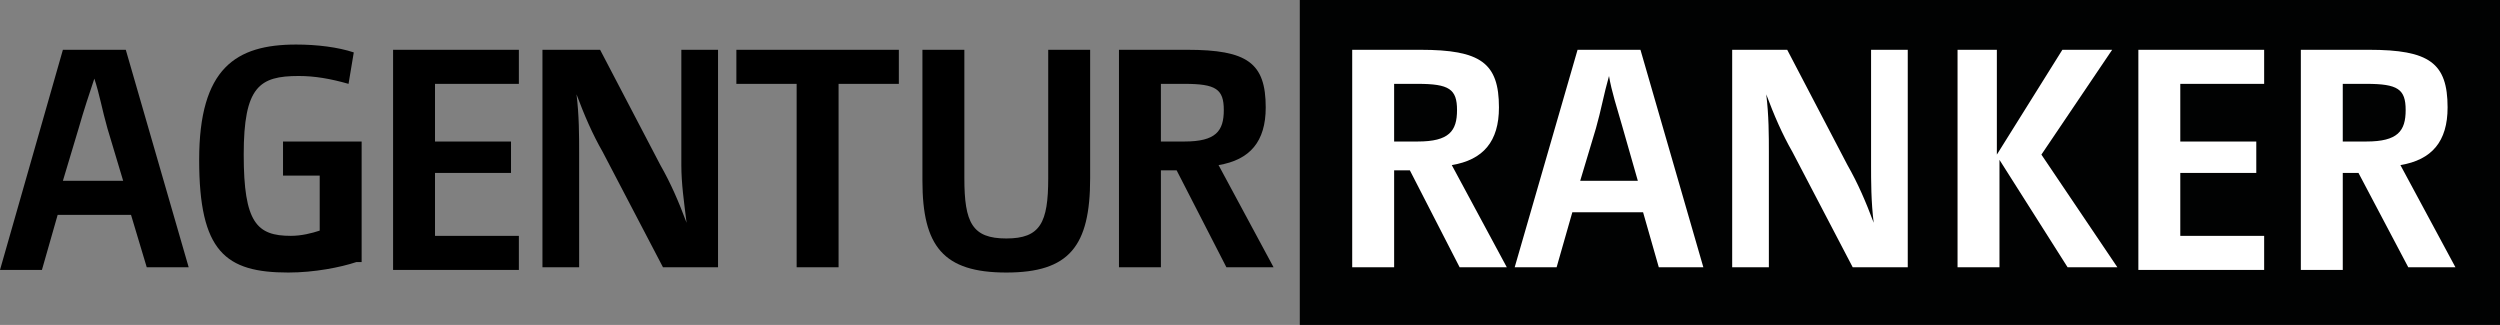
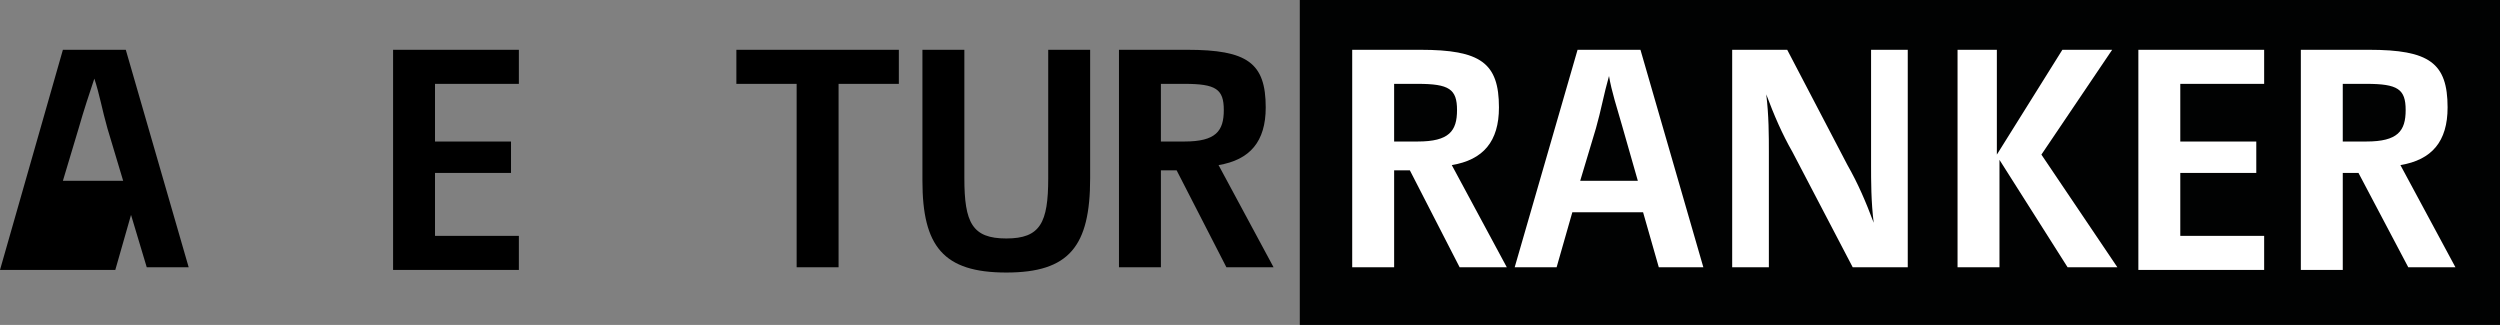
<svg xmlns="http://www.w3.org/2000/svg" version="1.1" id="Ebene_1" x="0px" y="0px" viewBox="0 0 95.4 12.4" style="enable-background:new 0 0 95.4 12.4;" xml:space="preserve">
  <rect x="0" y="0" width="95.4" height="12.4" fill="#808080" stroke="none" />
  <style type="text/css">
	.st0{fill:#010202;}
	.st1{fill:#FFFFFF;}
</style>
  <rect x="49.6" class="st0" width="45.8" height="12.4" />
  <g>
-     <path d="M2.4,1.9h2.4l2.4,8.3H5.6L5,8.2H2.2l-0.6,2.1H0L2.4,1.9z M4.7,6.9L4.1,4.9C3.9,4.2,3.8,3.6,3.6,3h0C3.4,3.6,3.2,4.2,3,4.9   l-0.6,2H4.7z" />
-     <path d="M13.6,10C13,10.2,12,10.4,11,10.4c-2.4,0-3.4-0.8-3.4-4.3c0-3.5,1.4-4.4,3.7-4.4c0.8,0,1.6,0.1,2.2,0.3l-0.2,1.2   c-0.7-0.2-1.3-0.3-1.9-0.3c-1.5,0-2.1,0.4-2.1,3c0,2.6,0.5,3.1,1.8,3.1c0.4,0,0.8-0.1,1.1-0.2V6.7h-1.4V5.4h3V10z" />
+     <path d="M2.4,1.9h2.4l2.4,8.3H5.6L5,8.2l-0.6,2.1H0L2.4,1.9z M4.7,6.9L4.1,4.9C3.9,4.2,3.8,3.6,3.6,3h0C3.4,3.6,3.2,4.2,3,4.9   l-0.6,2H4.7z" />
    <path d="M15,1.9h4.8v1.3h-3.2v2.2h2.9v1.2h-2.9V9h3.2v1.3H15V1.9z" />
-     <path d="M20.8,1.9h2.1l2.3,4.4c0.4,0.7,0.7,1.4,1,2.2h0C26.1,7.7,26,7,26,6.3V1.9h1.4v8.3h-2.1l-2.3-4.4c-0.4-0.7-0.7-1.4-1-2.2h0   c0.1,0.8,0.1,1.6,0.1,2.2v4.4h-1.4V1.9z" />
    <path d="M30.4,3.2h-2.3V1.9h6.2v1.3h-2.3v7h-1.6V3.2z" />
    <path d="M36.8,1.9v4.9c0,1.7,0.3,2.3,1.6,2.3c1.3,0,1.6-0.6,1.6-2.3V1.9h1.6v4.9c0,2.6-0.8,3.6-3.2,3.6c-2.4,0-3.2-1-3.2-3.5v-5   H36.8z" />
    <path d="M42.7,1.9h2.6c2.3,0,3,0.5,3,2.2c0,1.3-0.6,2-1.8,2.2l2.1,3.9h-1.8l-1.9-3.7h-0.6v3.7h-1.6V1.9z M45.2,5.4   c1.2,0,1.5-0.4,1.5-1.2c0-0.8-0.3-1-1.5-1h-0.9v2.2H45.2z" />
  </g>
  <g>
    <path class="st1" d="M51.6,1.9h2.6c2.3,0,3,0.5,3,2.2c0,1.3-0.6,2-1.8,2.2l2.1,3.9h-1.8l-1.9-3.7h-0.6v3.7h-1.6V1.9z M54.1,5.4   c1.2,0,1.5-0.4,1.5-1.2c0-0.8-0.3-1-1.5-1h-0.9v2.2H54.1z" />
    <path class="st1" d="M60.2,1.9h2.4l2.4,8.3h-1.7l-0.6-2.1H60l-0.6,2.1h-1.6L60.2,1.9z M62.5,6.9l-0.6-2.1c-0.2-0.7-0.4-1.3-0.5-1.9   h0c-0.2,0.7-0.3,1.3-0.5,2l-0.6,2H62.5z" />
    <path class="st1" d="M66.1,1.9h2.1l2.3,4.4c0.4,0.7,0.7,1.4,1,2.2h0c-0.1-0.8-0.1-1.6-0.1-2.2V1.9h1.4v8.3h-2.1l-2.3-4.4   c-0.4-0.7-0.7-1.4-1-2.2h0c0.1,0.8,0.1,1.6,0.1,2.2v4.4h-1.4V1.9z" />
    <path class="st1" d="M74.6,1.9h1.6v4l2.5-4h1.9l-2.7,4l2.9,4.3h-1.9l-2.6-4.1v4.1h-1.6V1.9z" />
    <path class="st1" d="M81.6,1.9h4.8v1.3h-3.2v2.2h2.9v1.2h-2.9V9h3.2v1.3h-4.8V1.9z" />
    <path class="st1" d="M87.8,1.9h2.6c2.3,0,3,0.5,3,2.2c0,1.3-0.6,2-1.8,2.2l2.1,3.9h-1.8L90,6.6h-0.6v3.7h-1.6V1.9z M90.3,5.4   c1.2,0,1.5-0.4,1.5-1.2c0-0.8-0.3-1-1.5-1h-0.9v2.2H90.3z" />
  </g>
</svg>